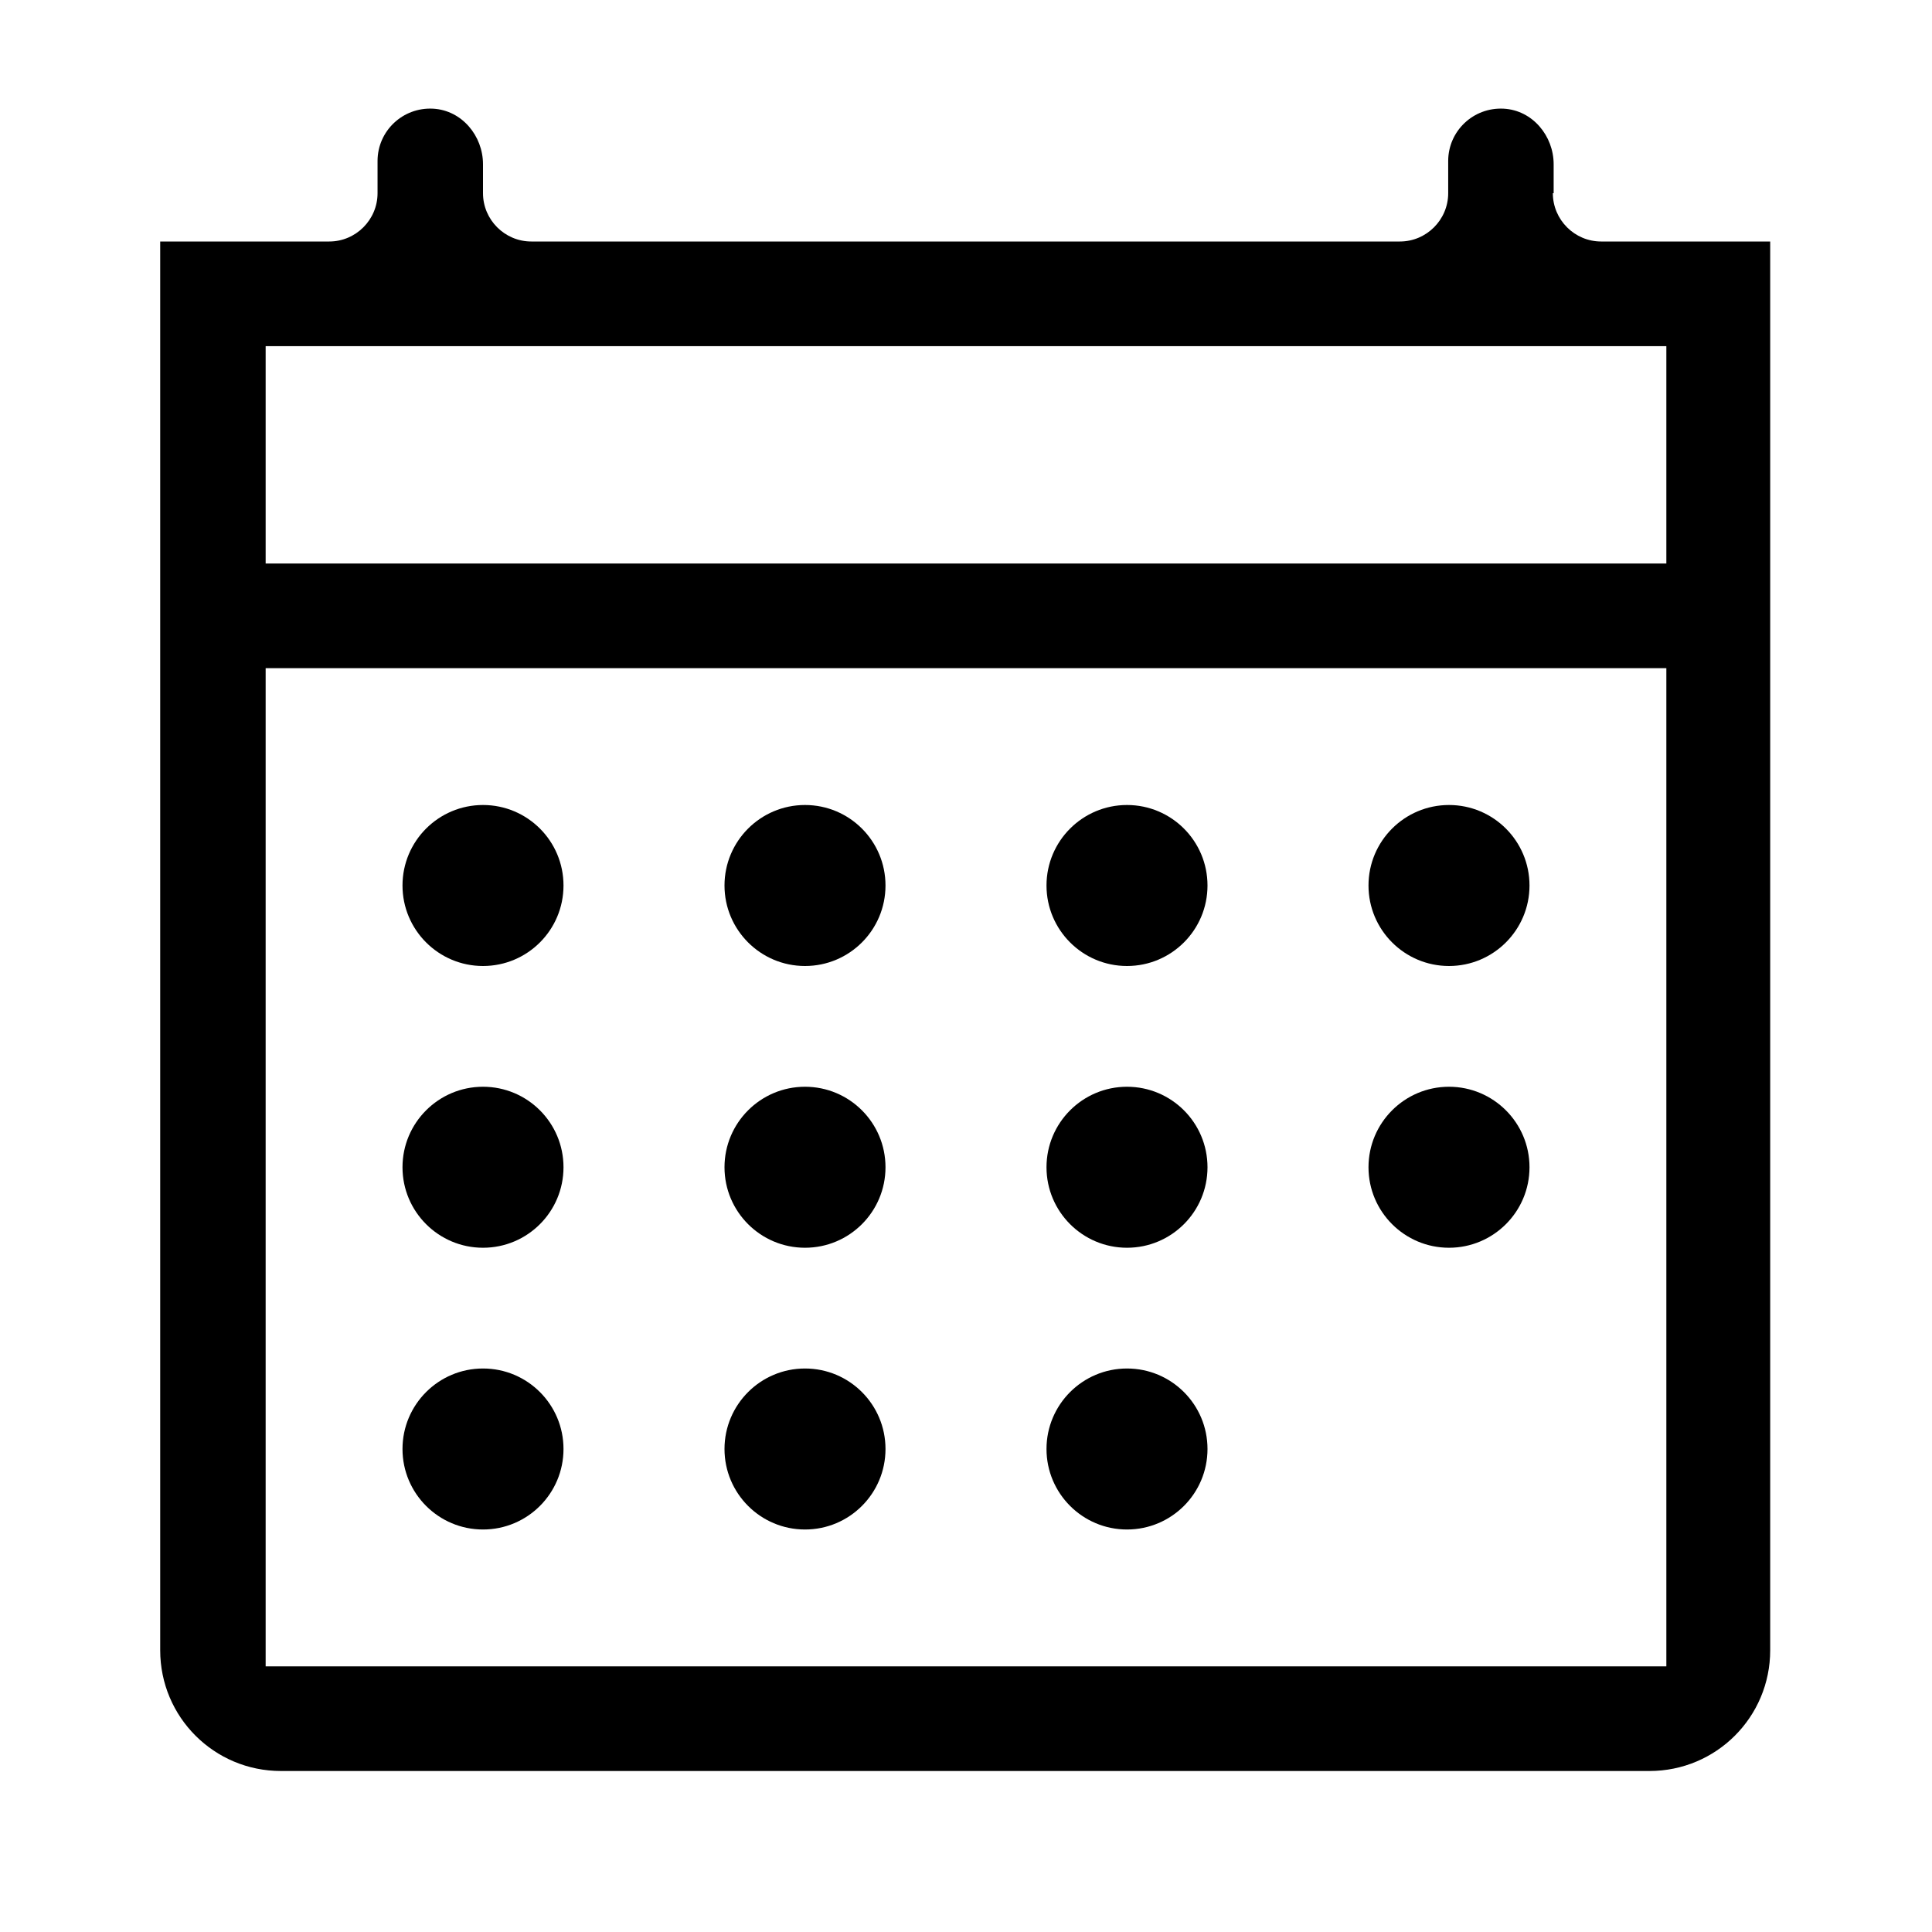
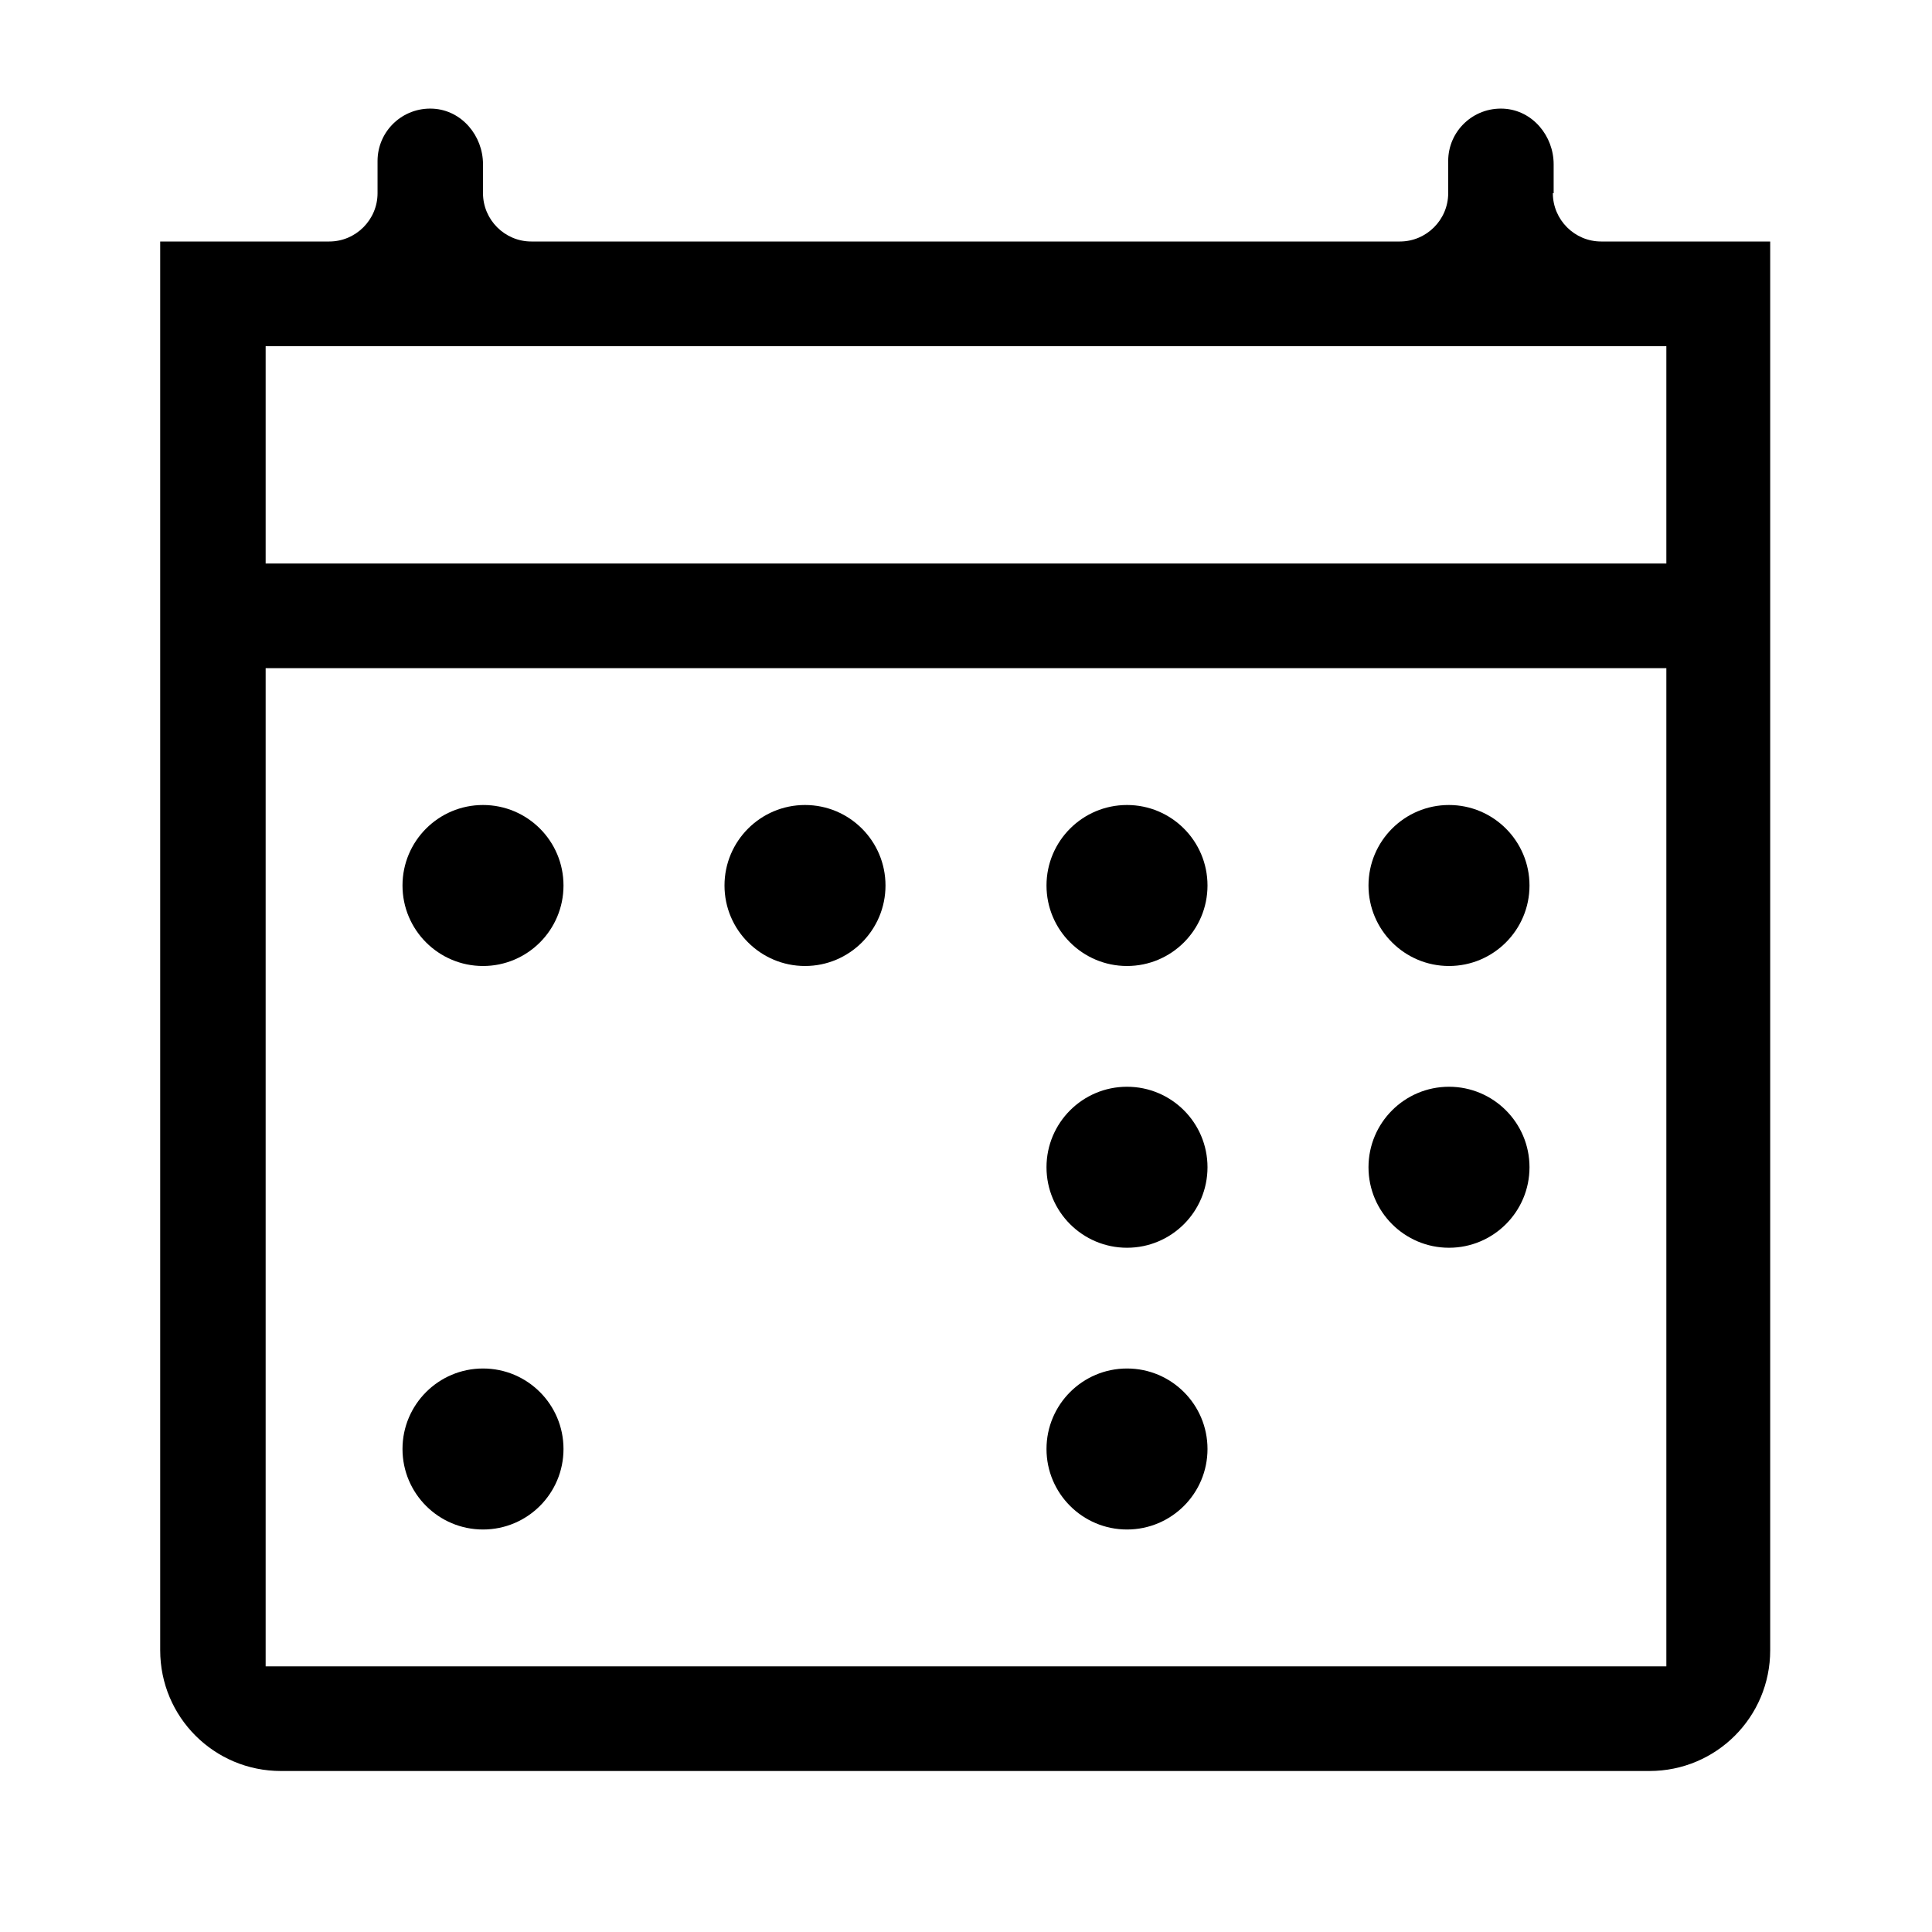
<svg xmlns="http://www.w3.org/2000/svg" viewBox="0 0 24 24" fill="none">
  <path d="M19.3 2.4V2.04C19.3 1.69 19.04 1.37 18.68 1.35C18.3 1.33 17.99 1.63 17.99 2V2.4C17.99 2.73 17.72 3 17.39 3H6.6C6.27 3 6 2.73 6 2.4V2.04C6 1.69 5.74 1.37 5.38 1.35C5 1.33 4.69 1.63 4.69 2V2.4C4.69 2.73 4.42 3 4.09 3H1.99V20.5C1.99 21.33 2.66 22 3.49 22H20.49C21.32 22 21.99 21.33 21.99 20.5V3H19.89C19.56 3 19.29 2.73 19.29 2.4H19.3ZM20.7 4.3V7H3.3V4.3H20.7ZM3.3 20.7V8.3H20.7V20.7H3.3Z" fill="black" />
  <path d="M6 12C6.553 12 7 11.552 7 11C7 10.448 6.553 10 6 10C5.448 10 5 10.448 5 11C5 11.552 5.448 12 6 12Z" fill="black" />
  <path d="M10 12C10.553 12 11 11.552 11 11C11 10.448 10.553 10 10 10C9.448 10 9 10.448 9 11C9 11.552 9.448 12 10 12Z" fill="black" />
  <path d="M14 12C14.553 12 15 11.552 15 11C15 10.448 14.553 10 14 10C13.448 10 13 10.448 13 11C13 11.552 13.448 12 14 12Z" fill="black" />
  <path d="M18 12C18.552 12 19 11.552 19 11C19 10.448 18.552 10 18 10C17.448 10 17 10.448 17 11C17 11.552 17.448 12 18 12Z" fill="black" />
-   <path d="M6 15.5C6.553 15.5 7 15.052 7 14.5C7 13.948 6.553 13.5 6 13.5C5.448 13.5 5 13.948 5 14.5C5 15.052 5.448 15.5 6 15.5Z" fill="black" />
-   <path d="M10 15.5C10.553 15.5 11 15.052 11 14.5C11 13.948 10.553 13.5 10 13.5C9.448 13.5 9 13.948 9 14.5C9 15.052 9.448 15.5 10 15.5Z" fill="black" />
  <path d="M14 15.5C14.553 15.5 15 15.052 15 14.5C15 13.948 14.553 13.5 14 13.5C13.448 13.5 13 13.948 13 14.5C13 15.052 13.448 15.5 14 15.5Z" fill="black" />
  <path d="M18 15.5C18.552 15.5 19 15.052 19 14.5C19 13.948 18.552 13.5 18 13.5C17.448 13.5 17 13.948 17 14.5C17 15.052 17.448 15.5 18 15.5Z" fill="black" />
  <path d="M6 19C6.553 19 7 18.552 7 18C7 17.448 6.553 17 6 17C5.448 17 5 17.448 5 18C5 18.552 5.448 19 6 19Z" fill="black" />
-   <path d="M10 19C10.553 19 11 18.552 11 18C11 17.448 10.553 17 10 17C9.448 17 9 17.448 9 18C9 18.552 9.448 19 10 19Z" fill="black" />
  <path d="M14 19C14.553 19 15 18.552 15 18C15 17.448 14.553 17 14 17C13.448 17 13 17.448 13 18C13 18.552 13.448 19 14 19Z" fill="black" />
</svg>